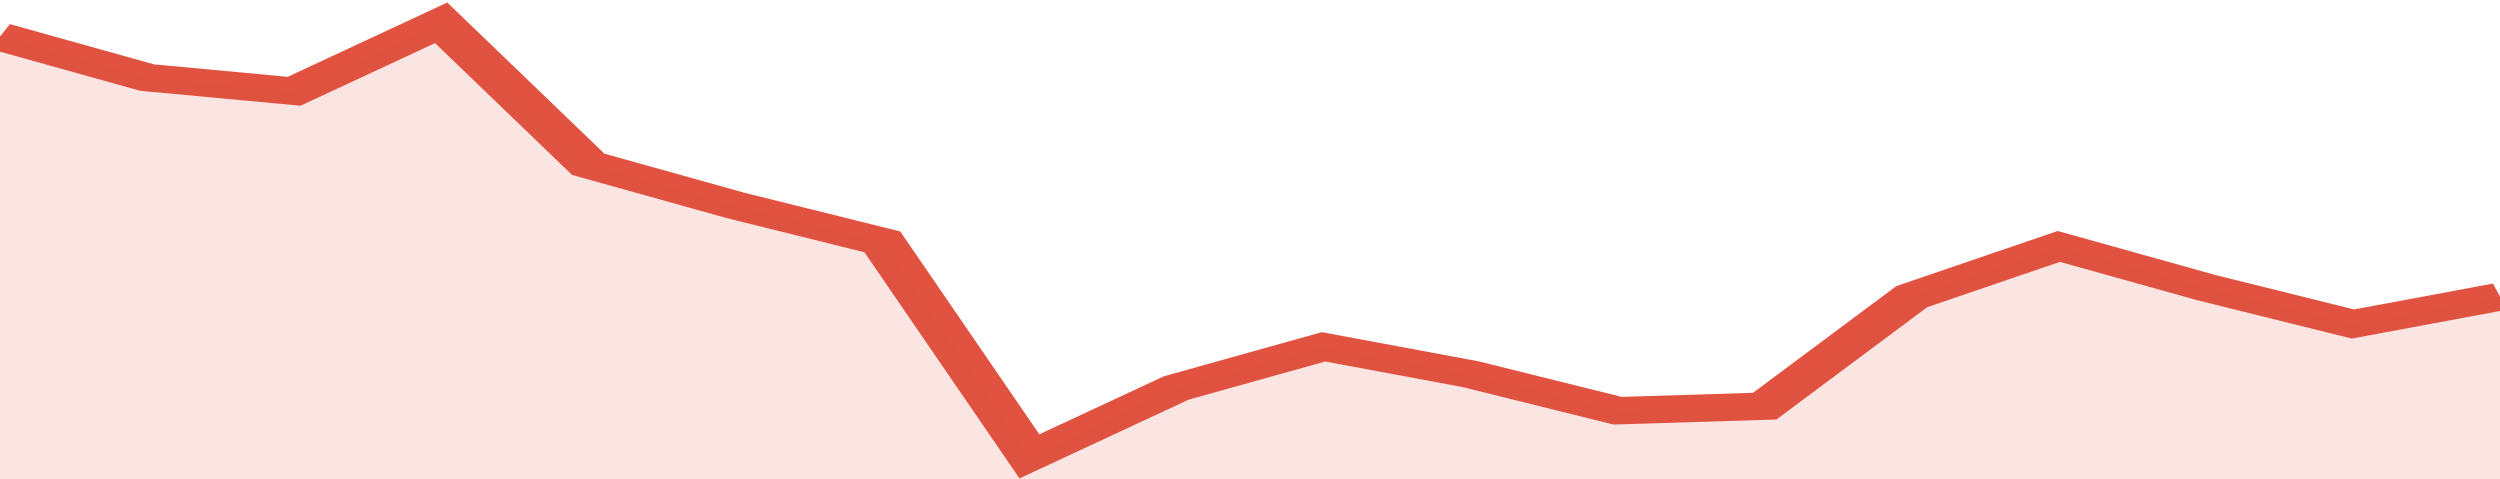
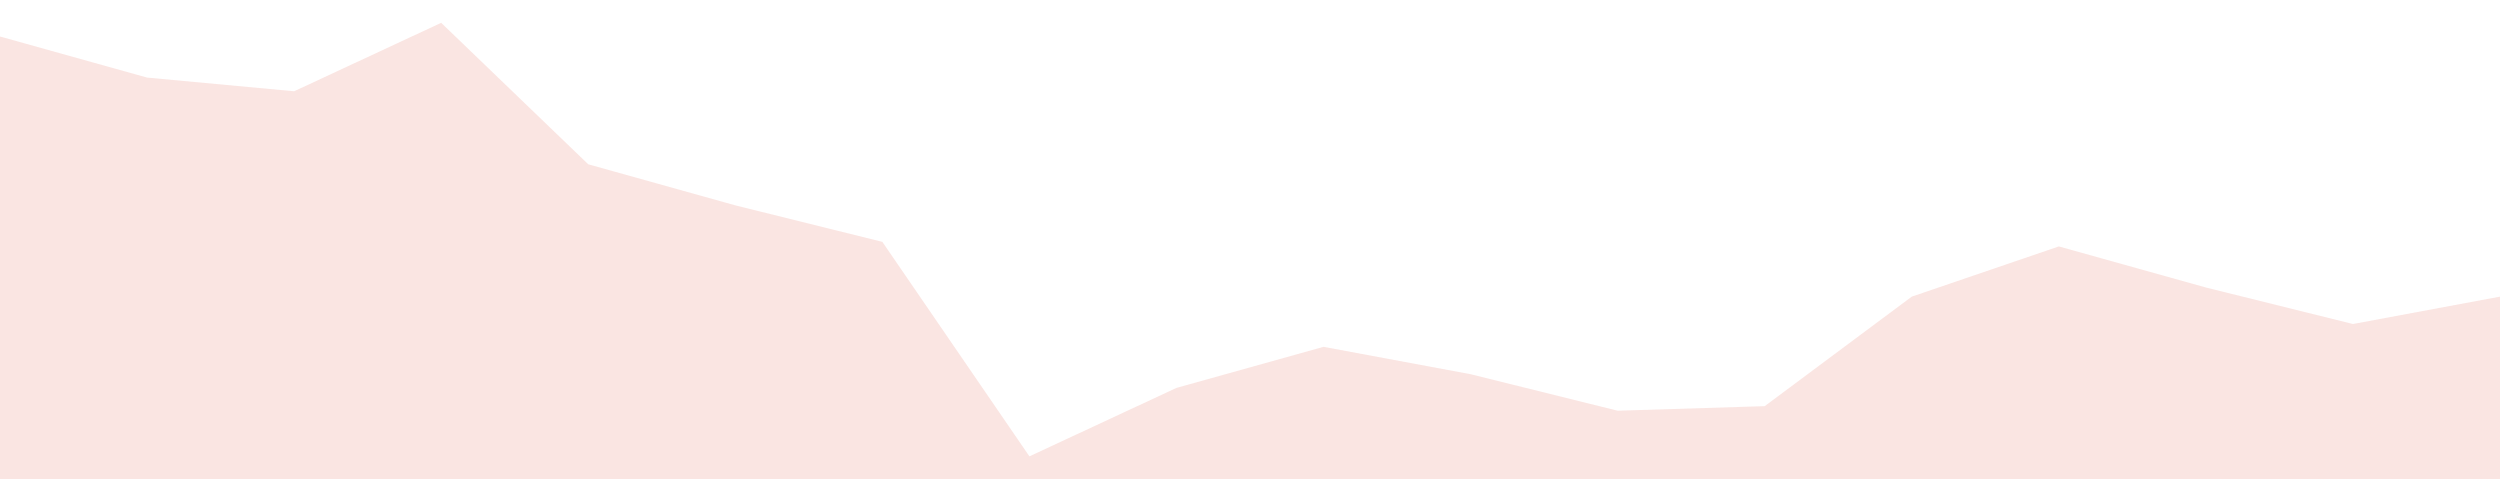
<svg xmlns="http://www.w3.org/2000/svg" viewBox="0 0 323 105" width="120" height="23" preserveAspectRatio="none">
-   <polyline fill="none" stroke="#E15241" stroke-width="6" points="0, 8 19, 17 38, 20 57, 5 76, 36 95, 45 114, 53 133, 100 152, 85 171, 76 190, 82 209, 90 228, 89 247, 65 266, 54 285, 63 304, 71 323, 65 323, 65 "> </polyline>
  <polygon fill="#E15241" opacity="0.15" points="0, 105 0, 8 19, 17 38, 20 57, 5 76, 36 95, 45 114, 53 133, 100 152, 85 171, 76 190, 82 209, 90 228, 89 247, 65 266, 54 285, 63 304, 71 323, 65 323, 105 " />
</svg>